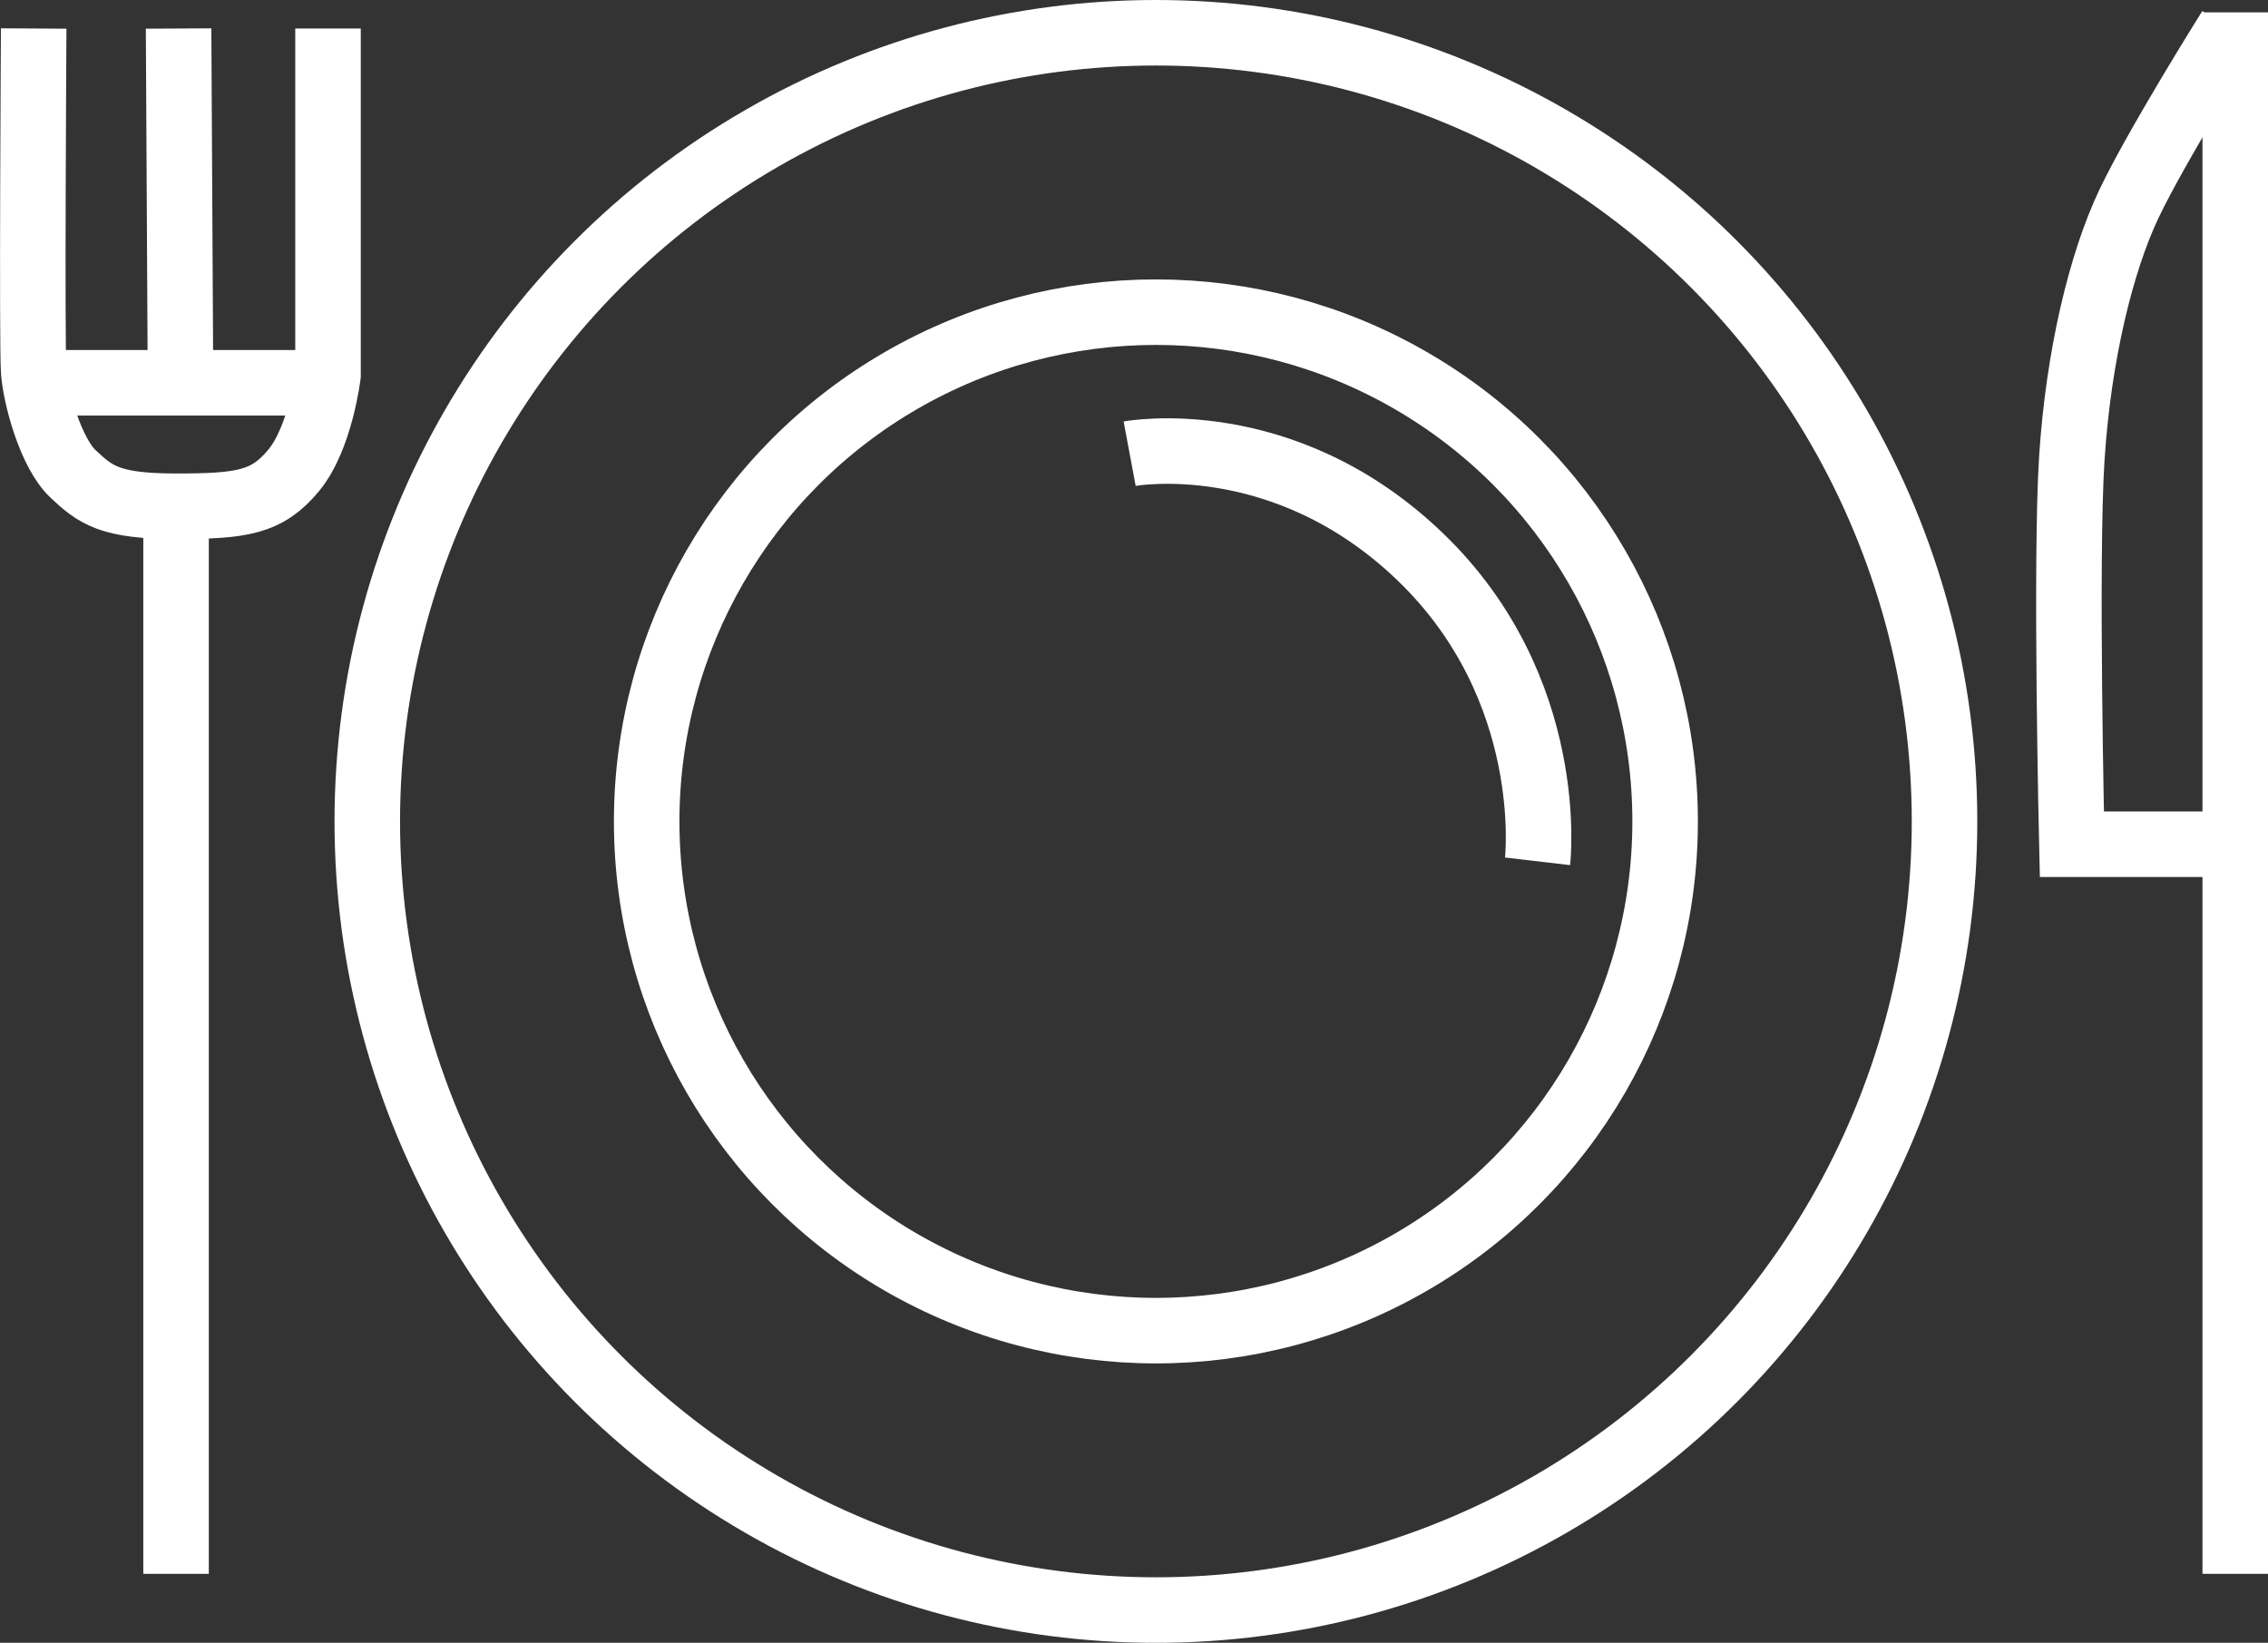
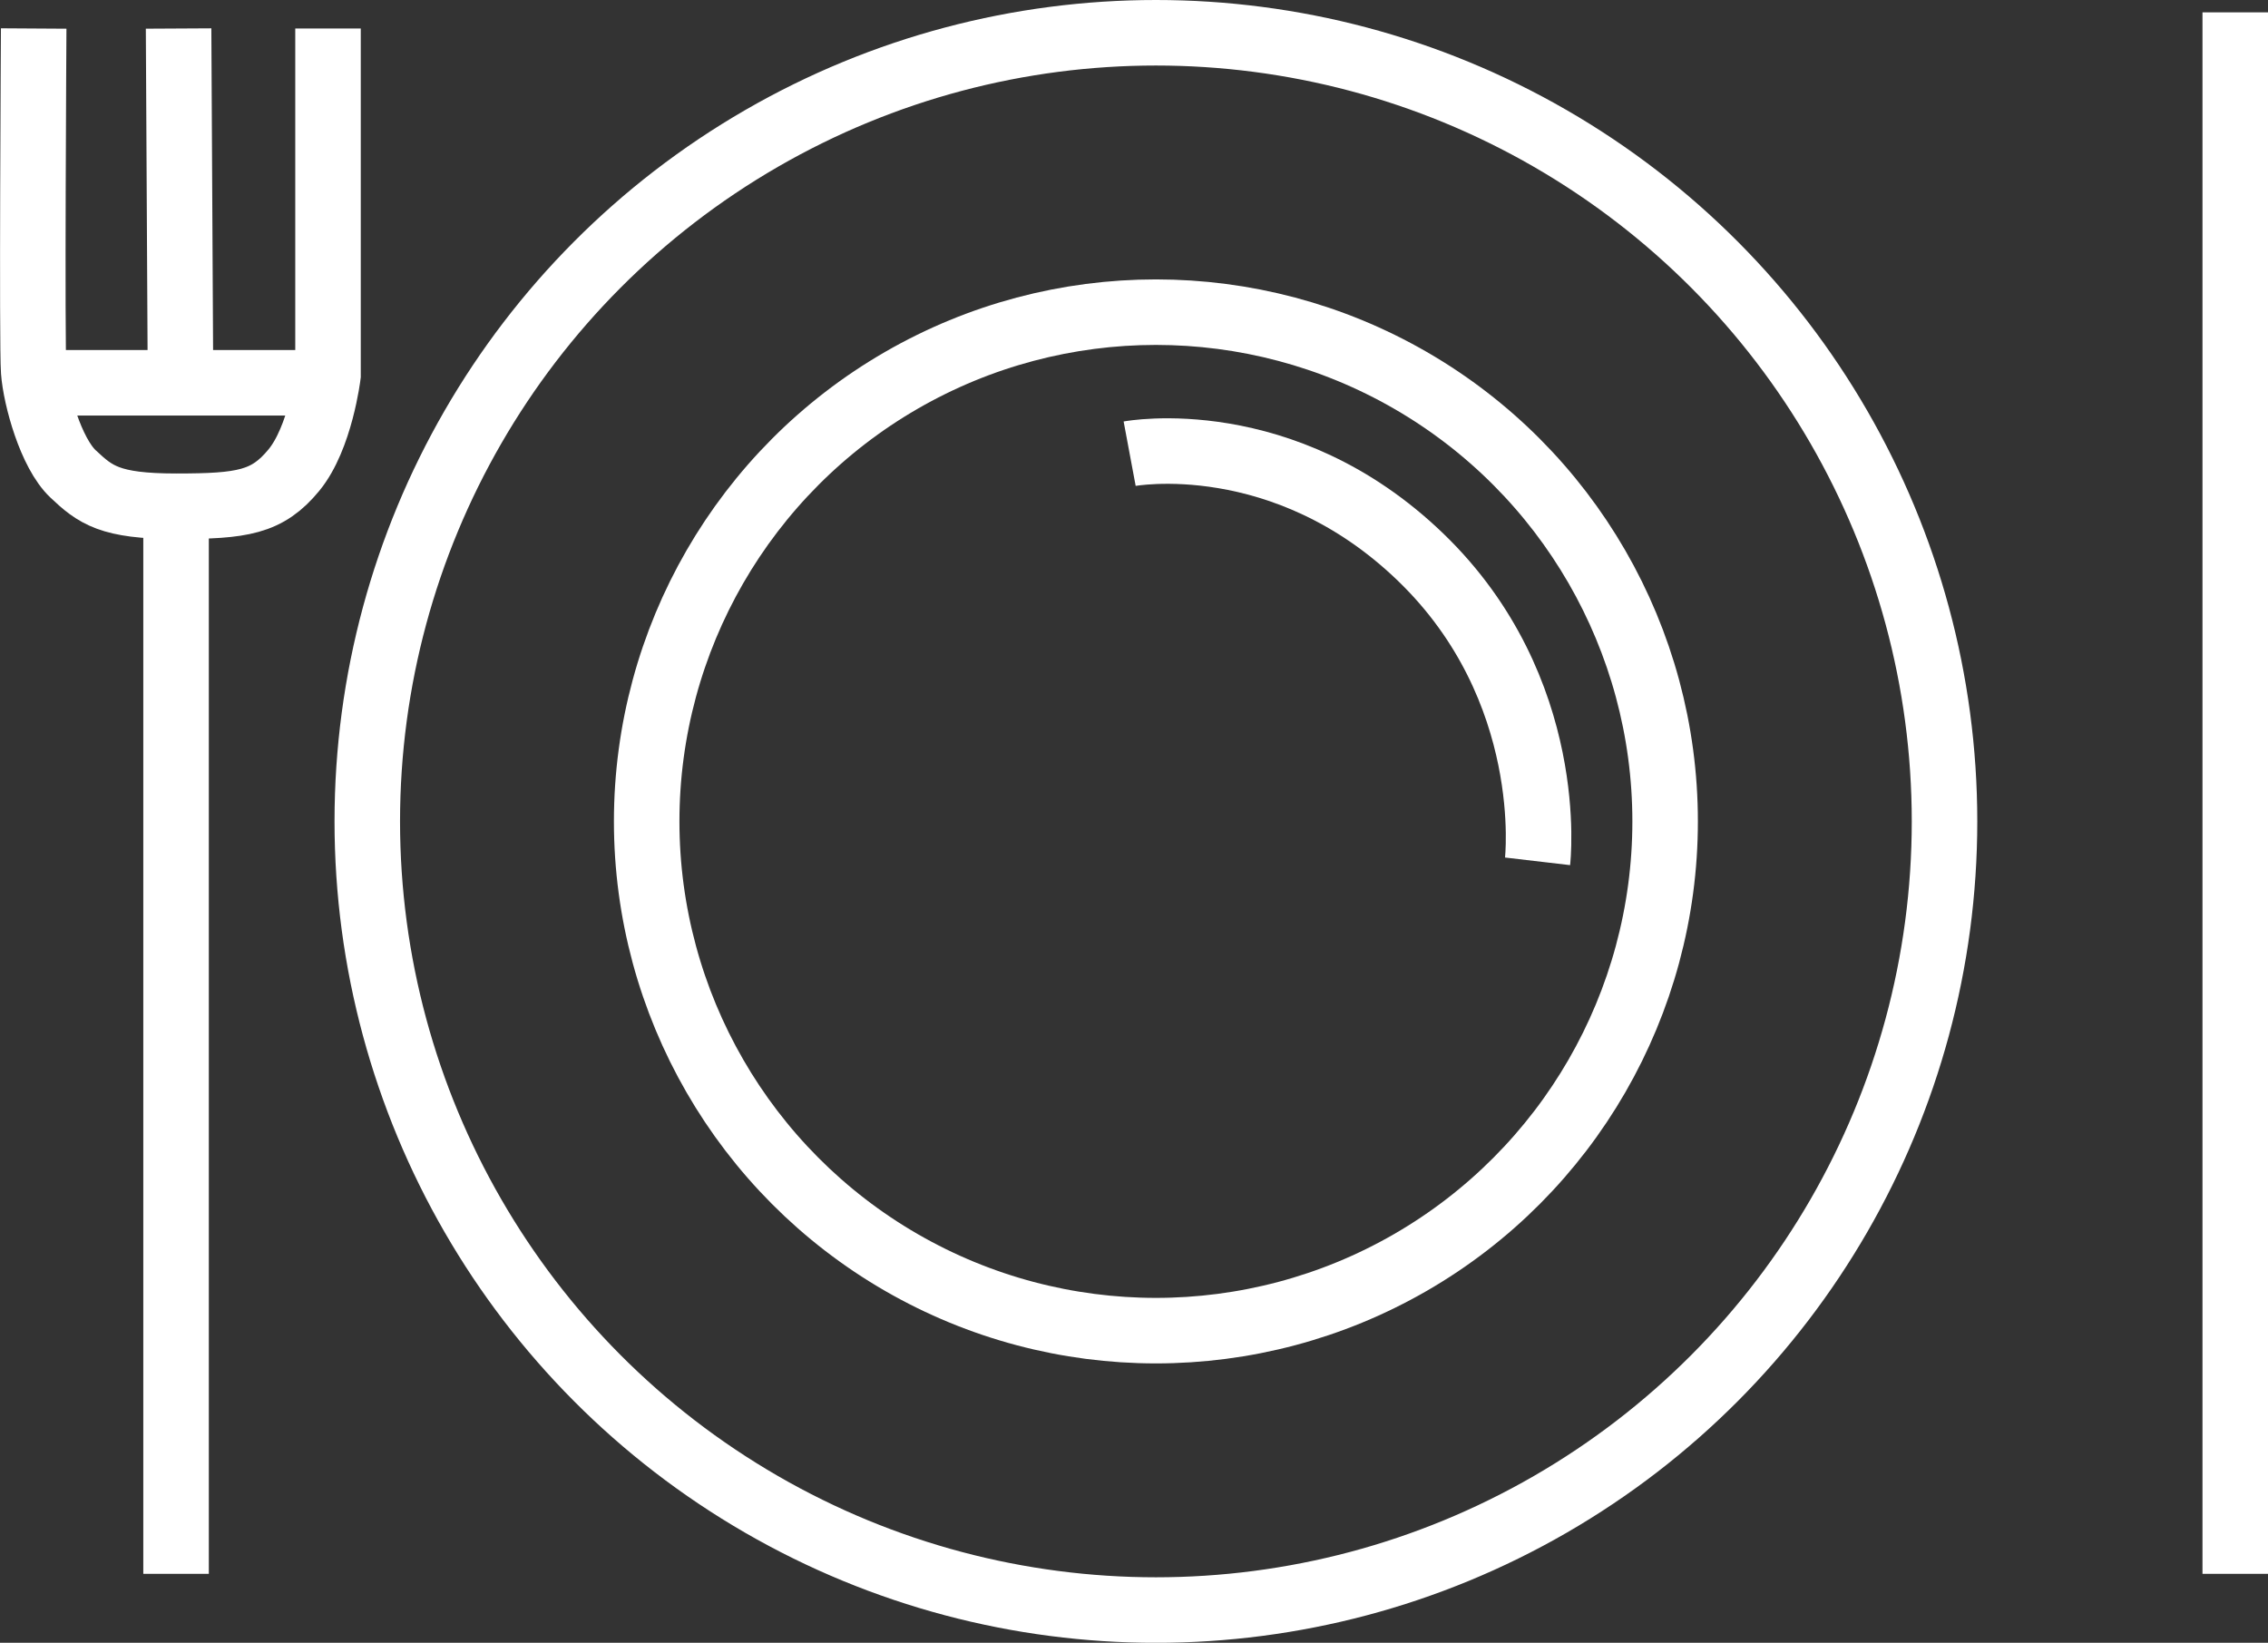
<svg xmlns="http://www.w3.org/2000/svg" id="Ebene_1" data-name="Ebene 1" viewBox="0 0 484.62 351.01">
  <rect x="0" y="0" width="484.62" height="351.01" fill="#333333" stroke="none" />
  <defs>
    <style>.cls-1{fill:none;stroke:#fff;stroke-miterlimit:10;stroke-width:14px;}</style>
  </defs>
  <title>essen</title>
  <line class="cls-1" x1="477.62" y1="2.64" x2="477.62" y2="336.28" />
-   <path class="cls-1" d="M478.35,190H448.72s-1.42-60.88,0-82.6,6.2-41.6,12.17-54.18S482.51,15.7,482.51,15.7" transform="translate(-6.01 -9.61)" />
  <circle class="cls-1" cx="246.99" cy="175.51" r="168.51" />
  <circle class="cls-1" cx="246.99" cy="175.51" r="108.81" />
  <path class="cls-1" d="M247.39,106.55s32.86-6.14,62.16,22.1,25,65,25,65" transform="translate(-6.01 -9.61)" />
  <line class="cls-1" x1="37.62" y1="111.82" x2="37.62" y2="336.28" />
  <path class="cls-1" d="M76.1,15.7V89.78s-1.62,13.39-7.3,20.29-11,7.71-25.17,7.71-17.25-2.43-22-6.9-8-16.23-8.42-21.92,0-73.26,0-73.26" transform="translate(-6.01 -9.61)" />
  <line class="cls-1" x1="10.83" y1="81.79" x2="65.49" y2="81.79" />
  <line class="cls-1" x1="38.16" y1="6.09" x2="38.55" y2="78.13" />
</svg>